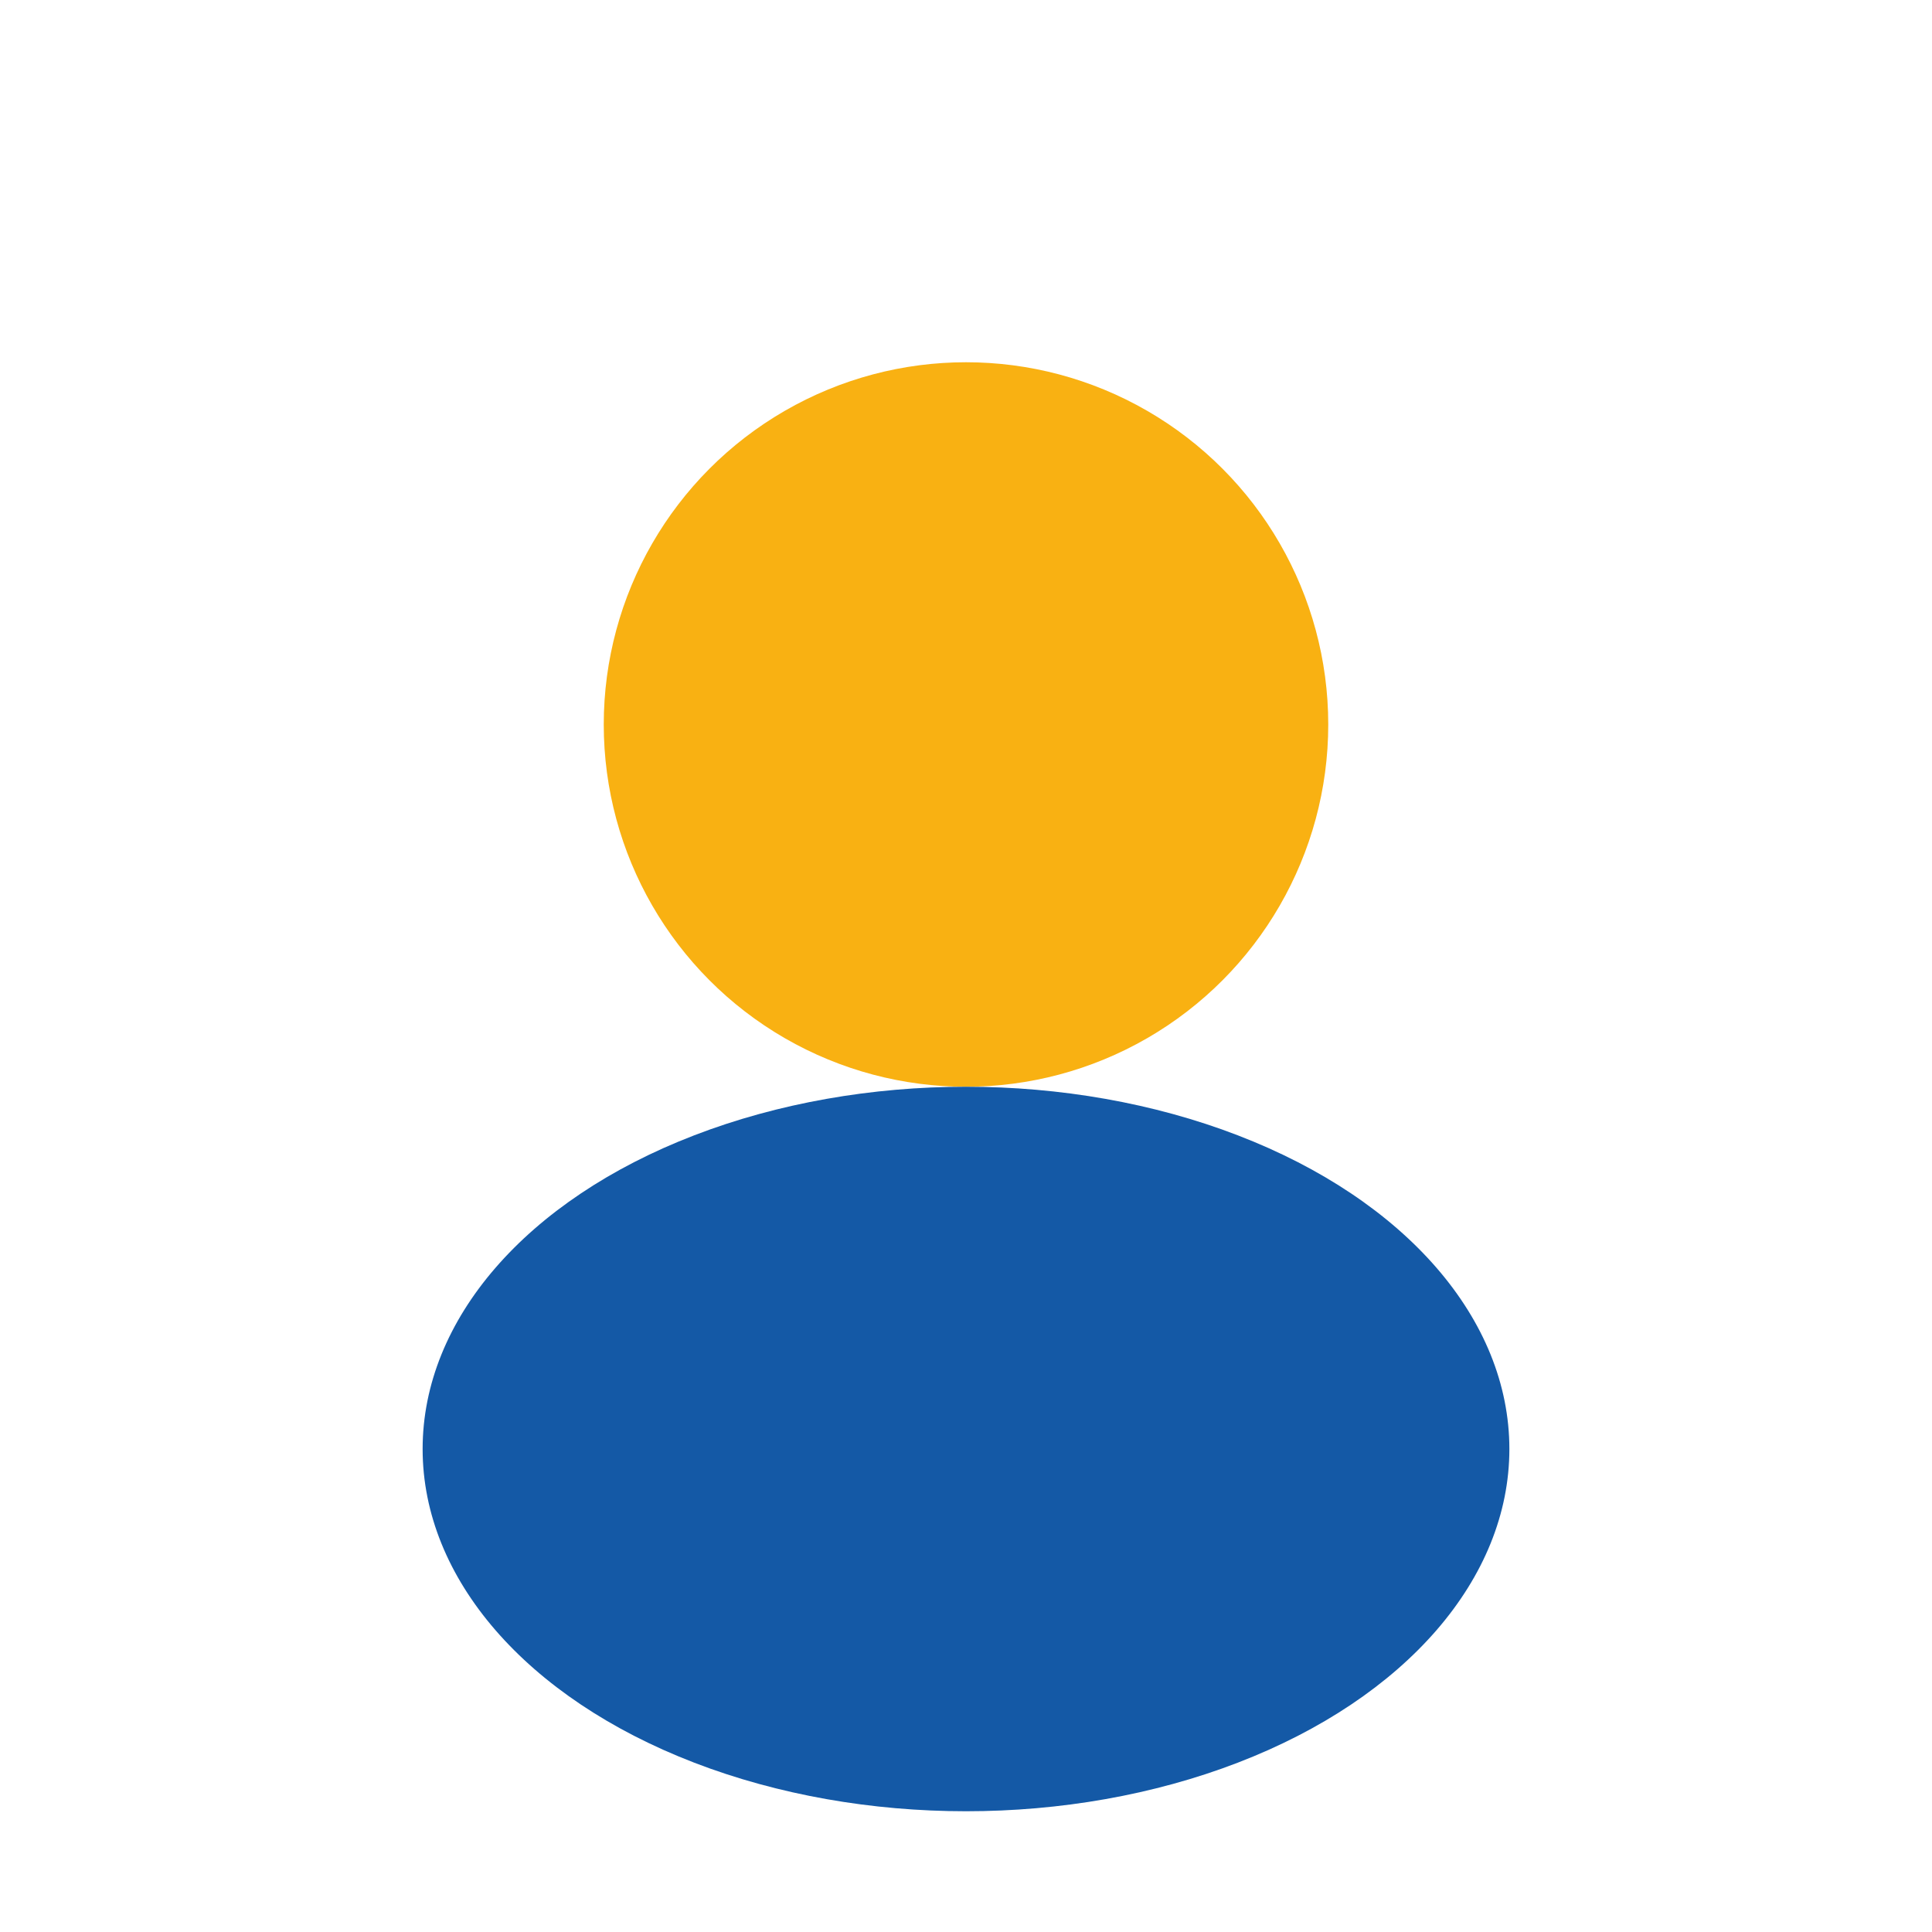
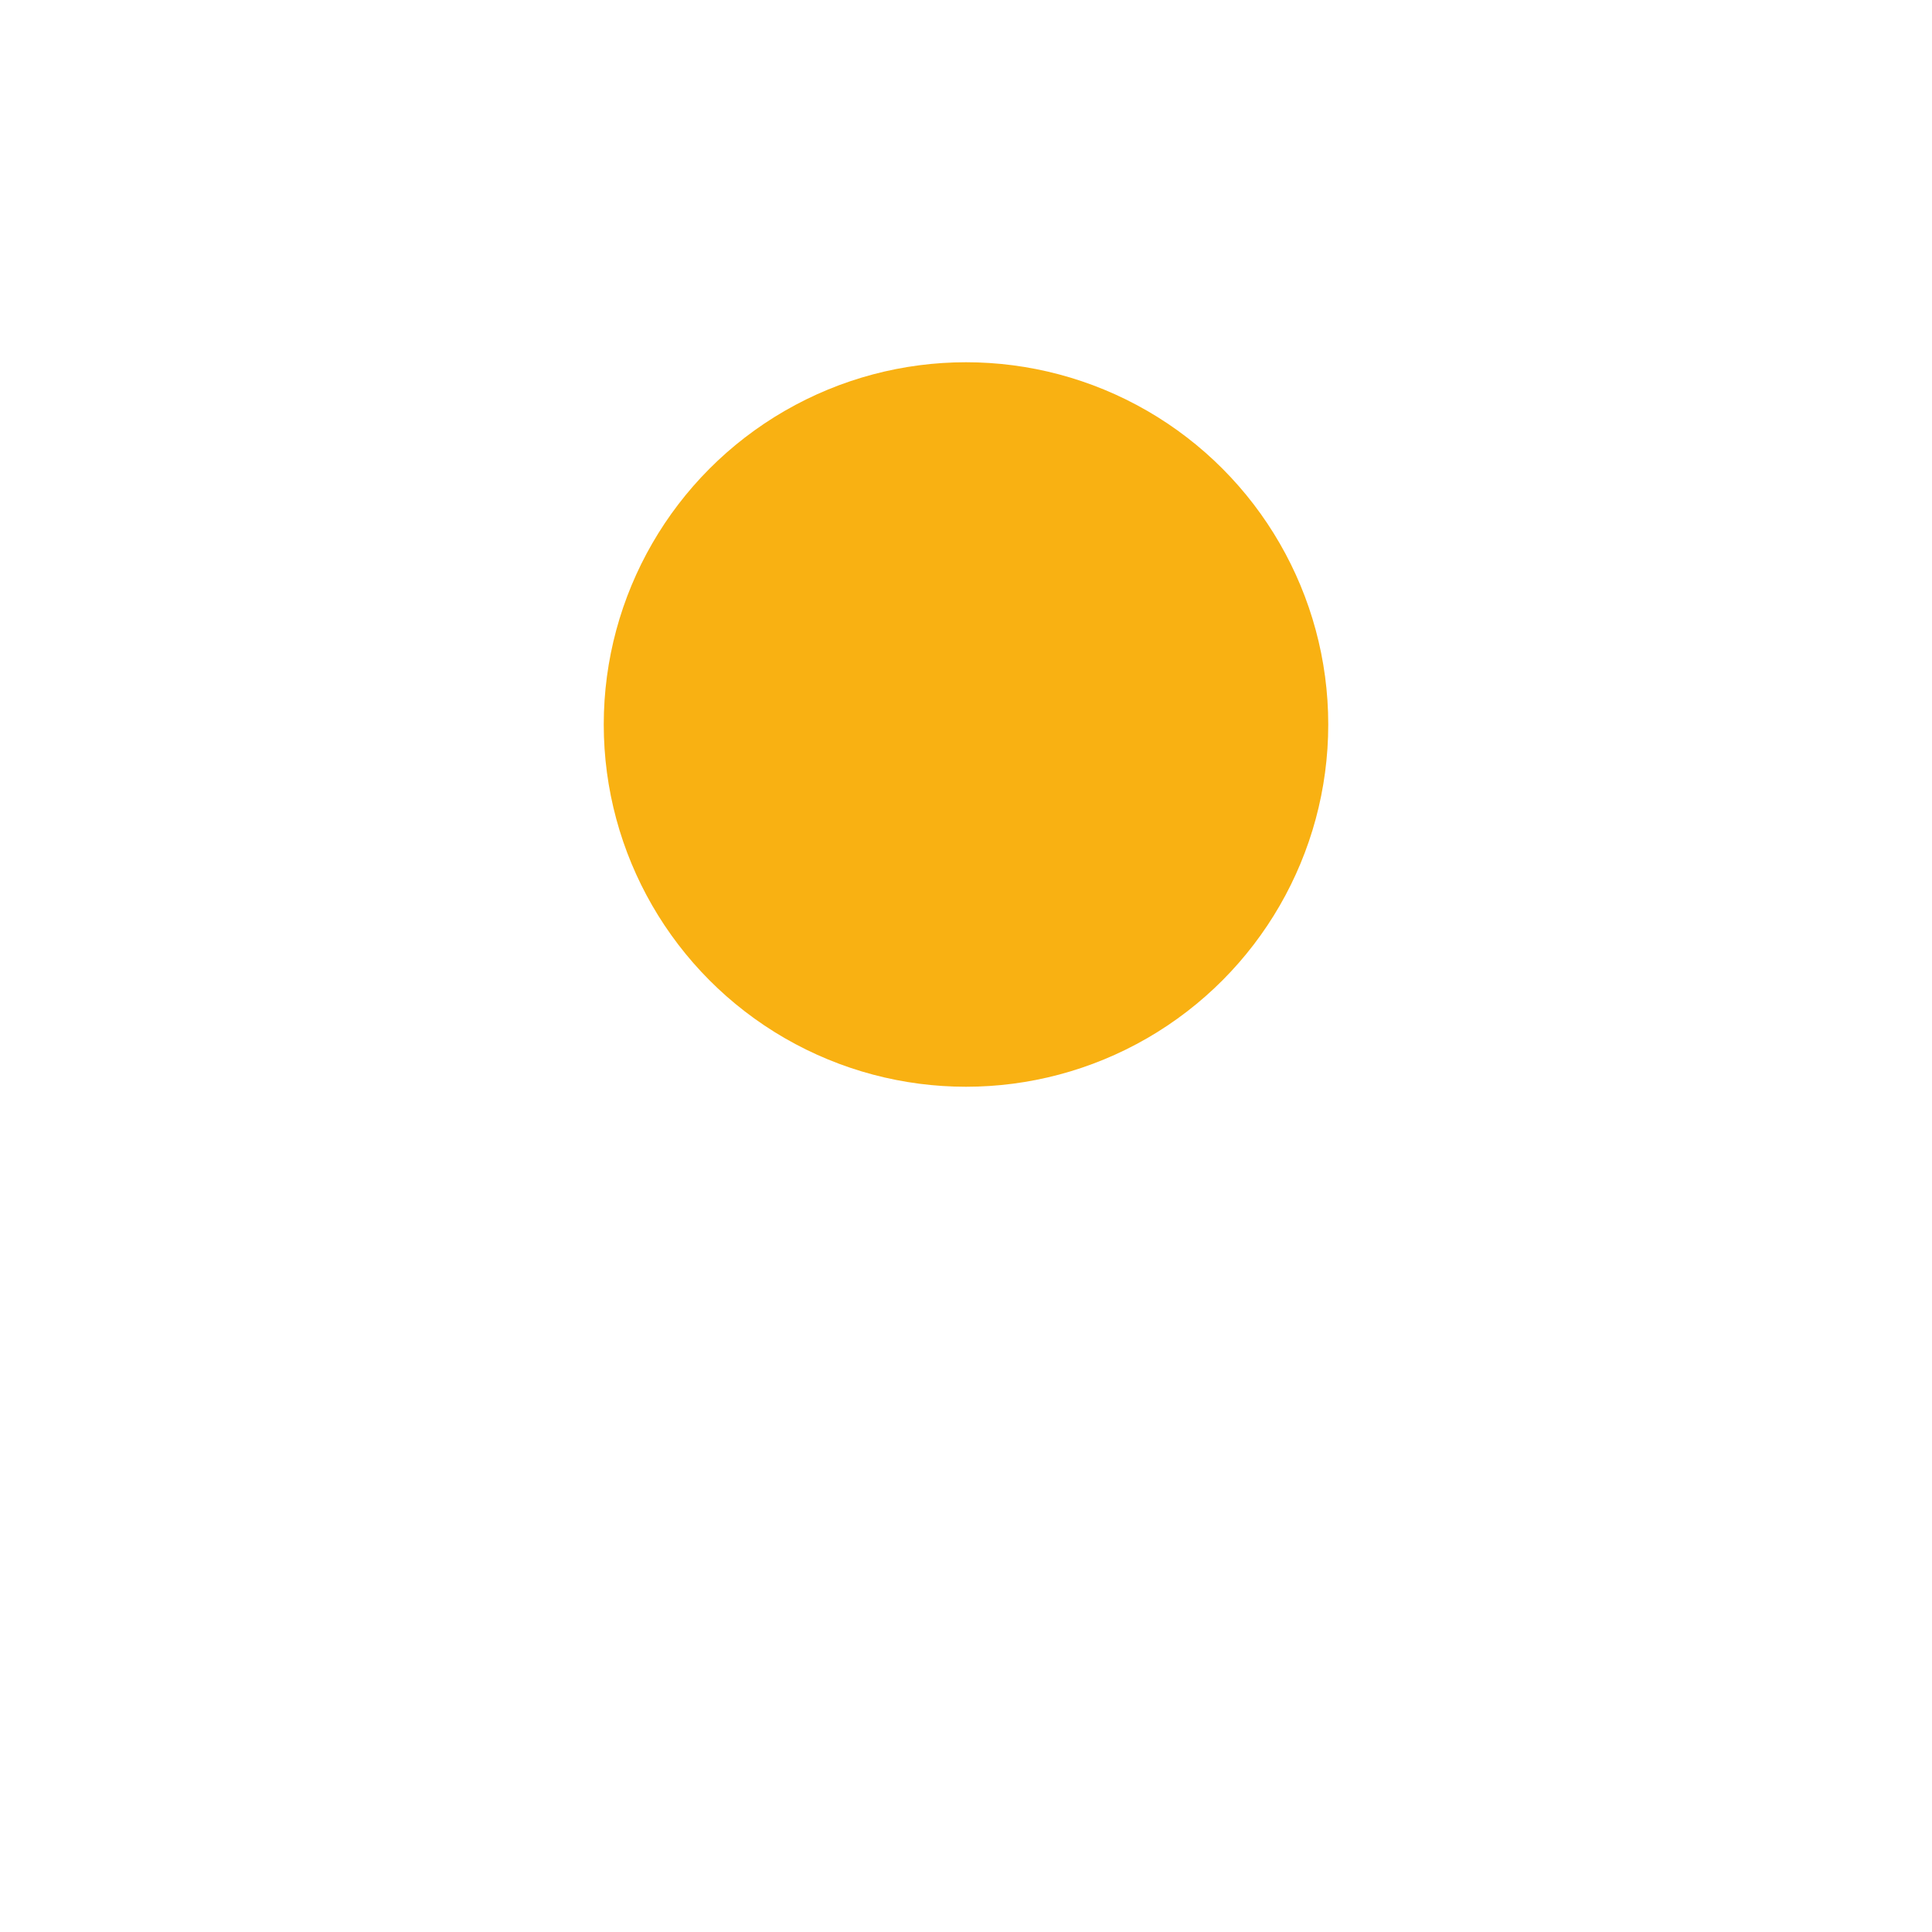
<svg xmlns="http://www.w3.org/2000/svg" width="32" height="32" viewBox="0 0 32 32">
  <circle cx="16" cy="12" r="6" fill="#f9b112" />
-   <ellipse cx="16" cy="24" rx="9" ry="6" fill="#1459a6" />
</svg>